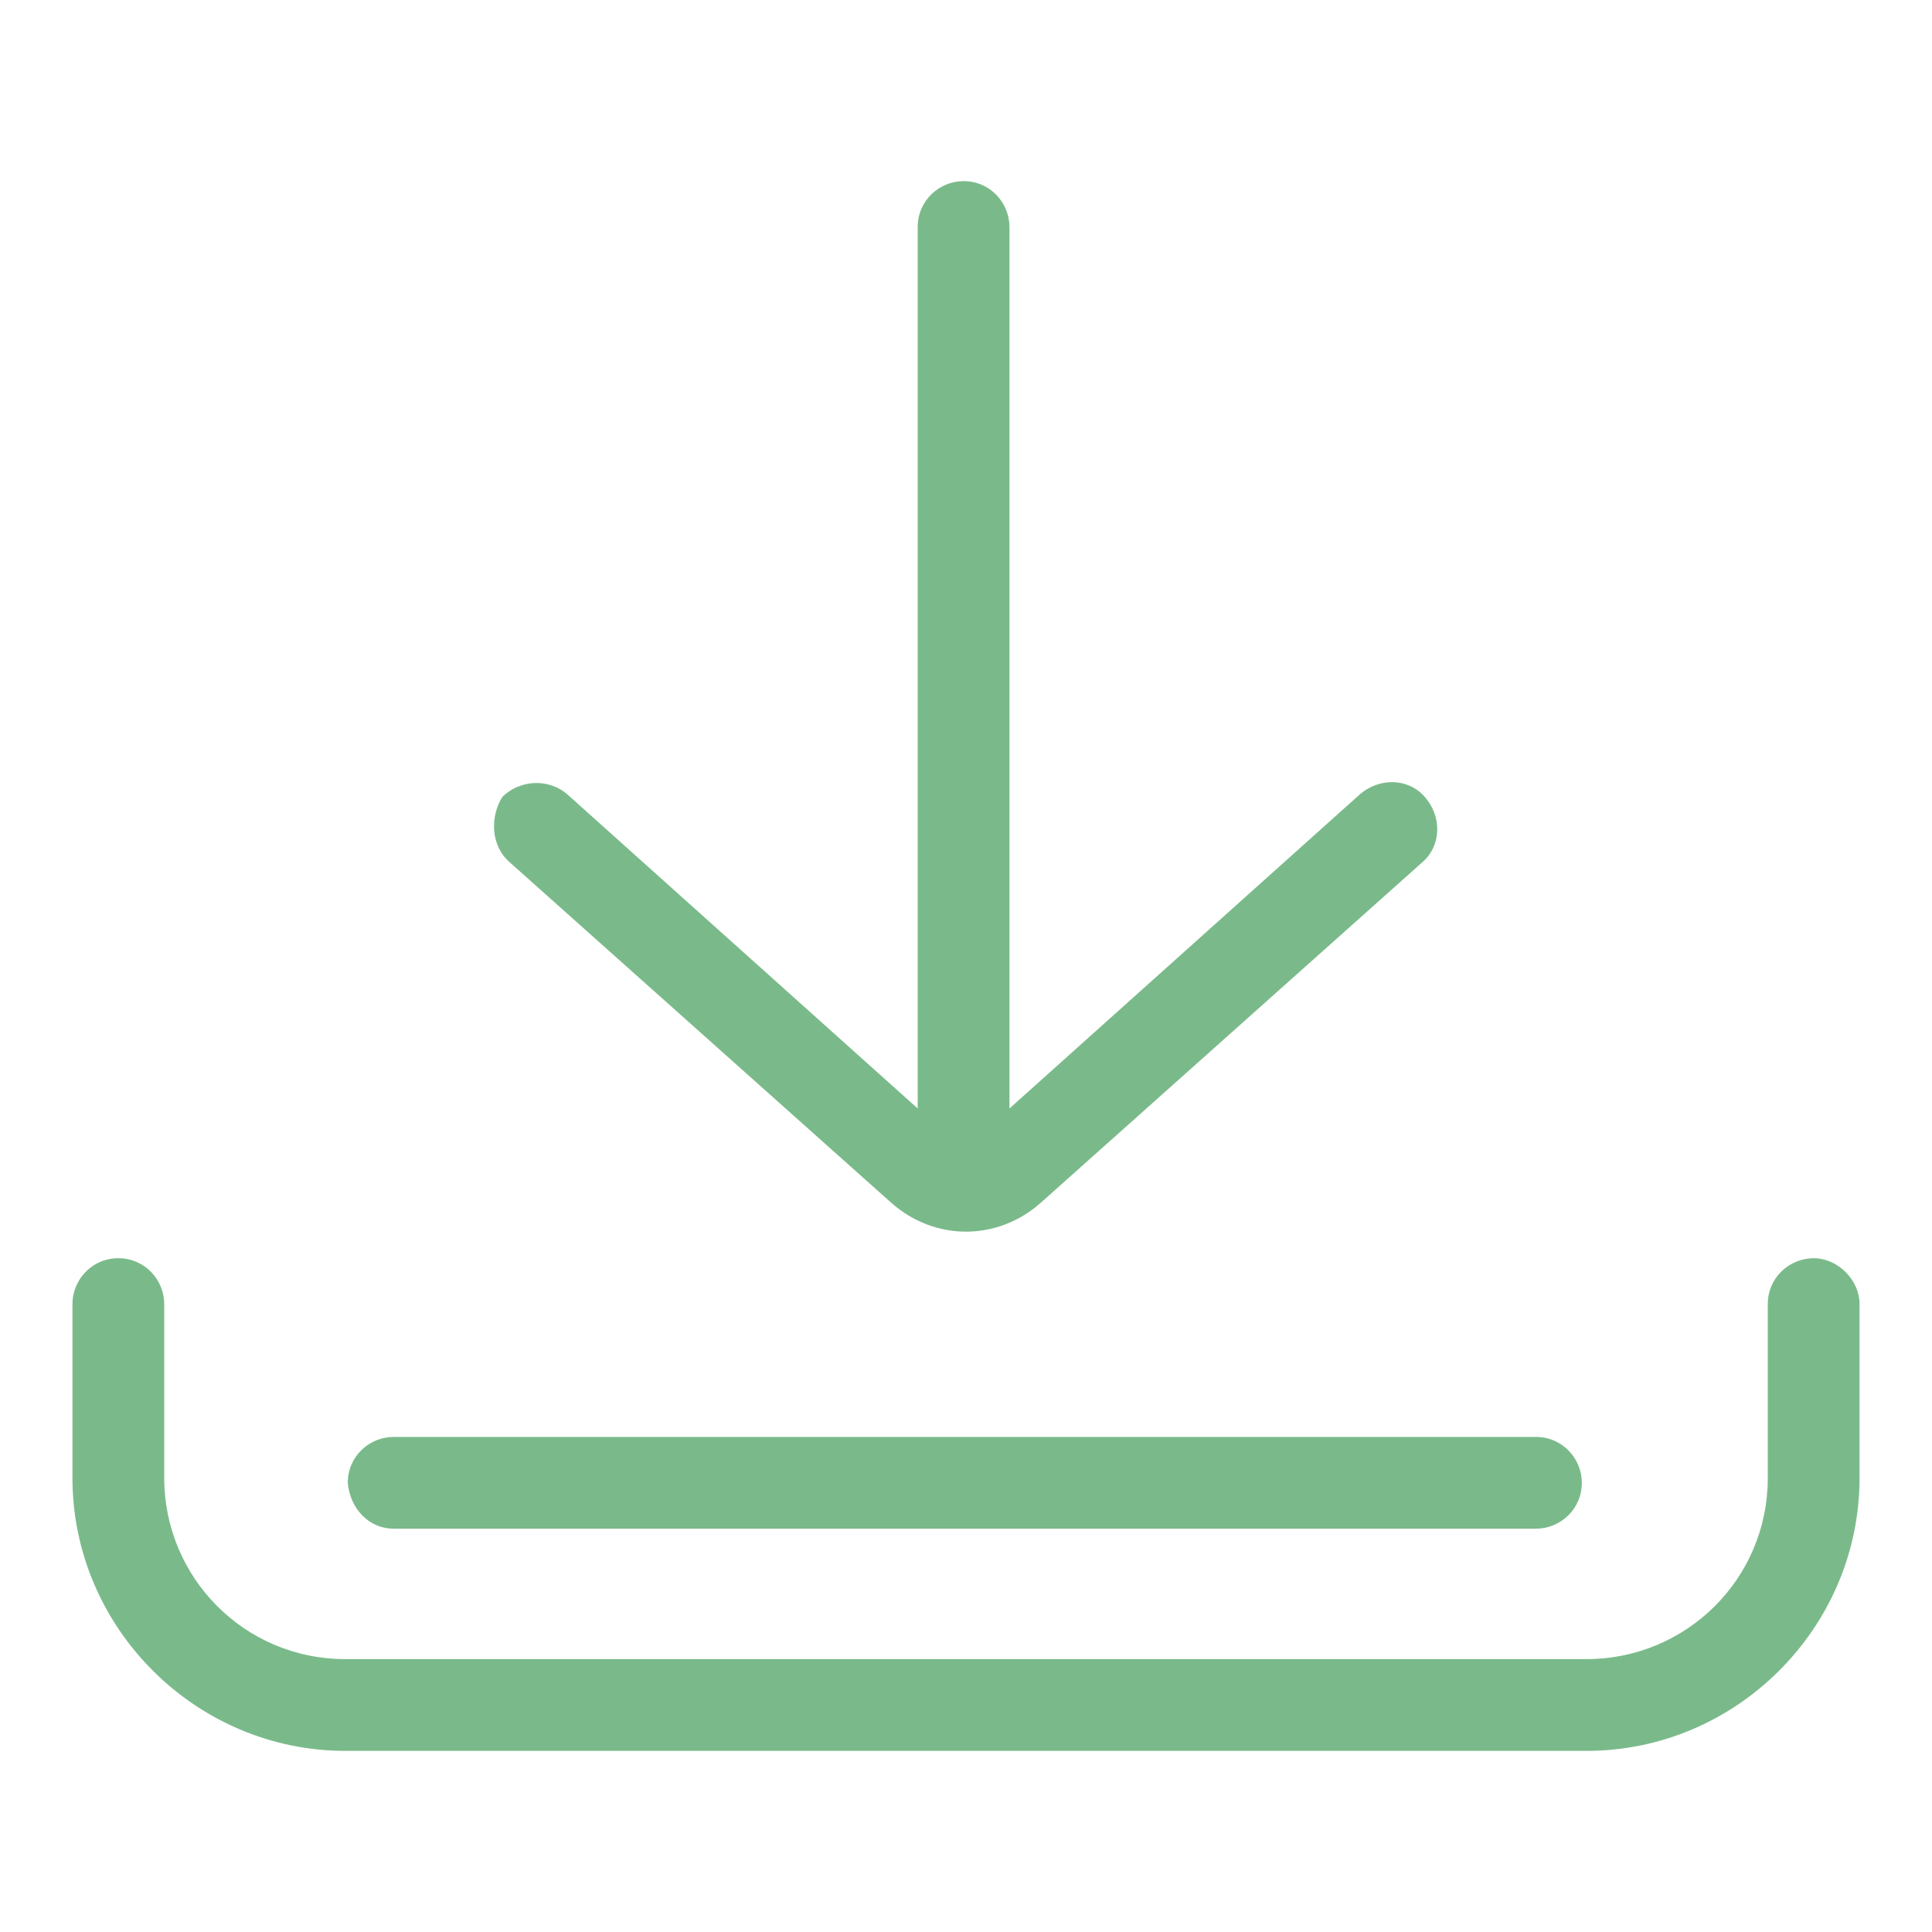
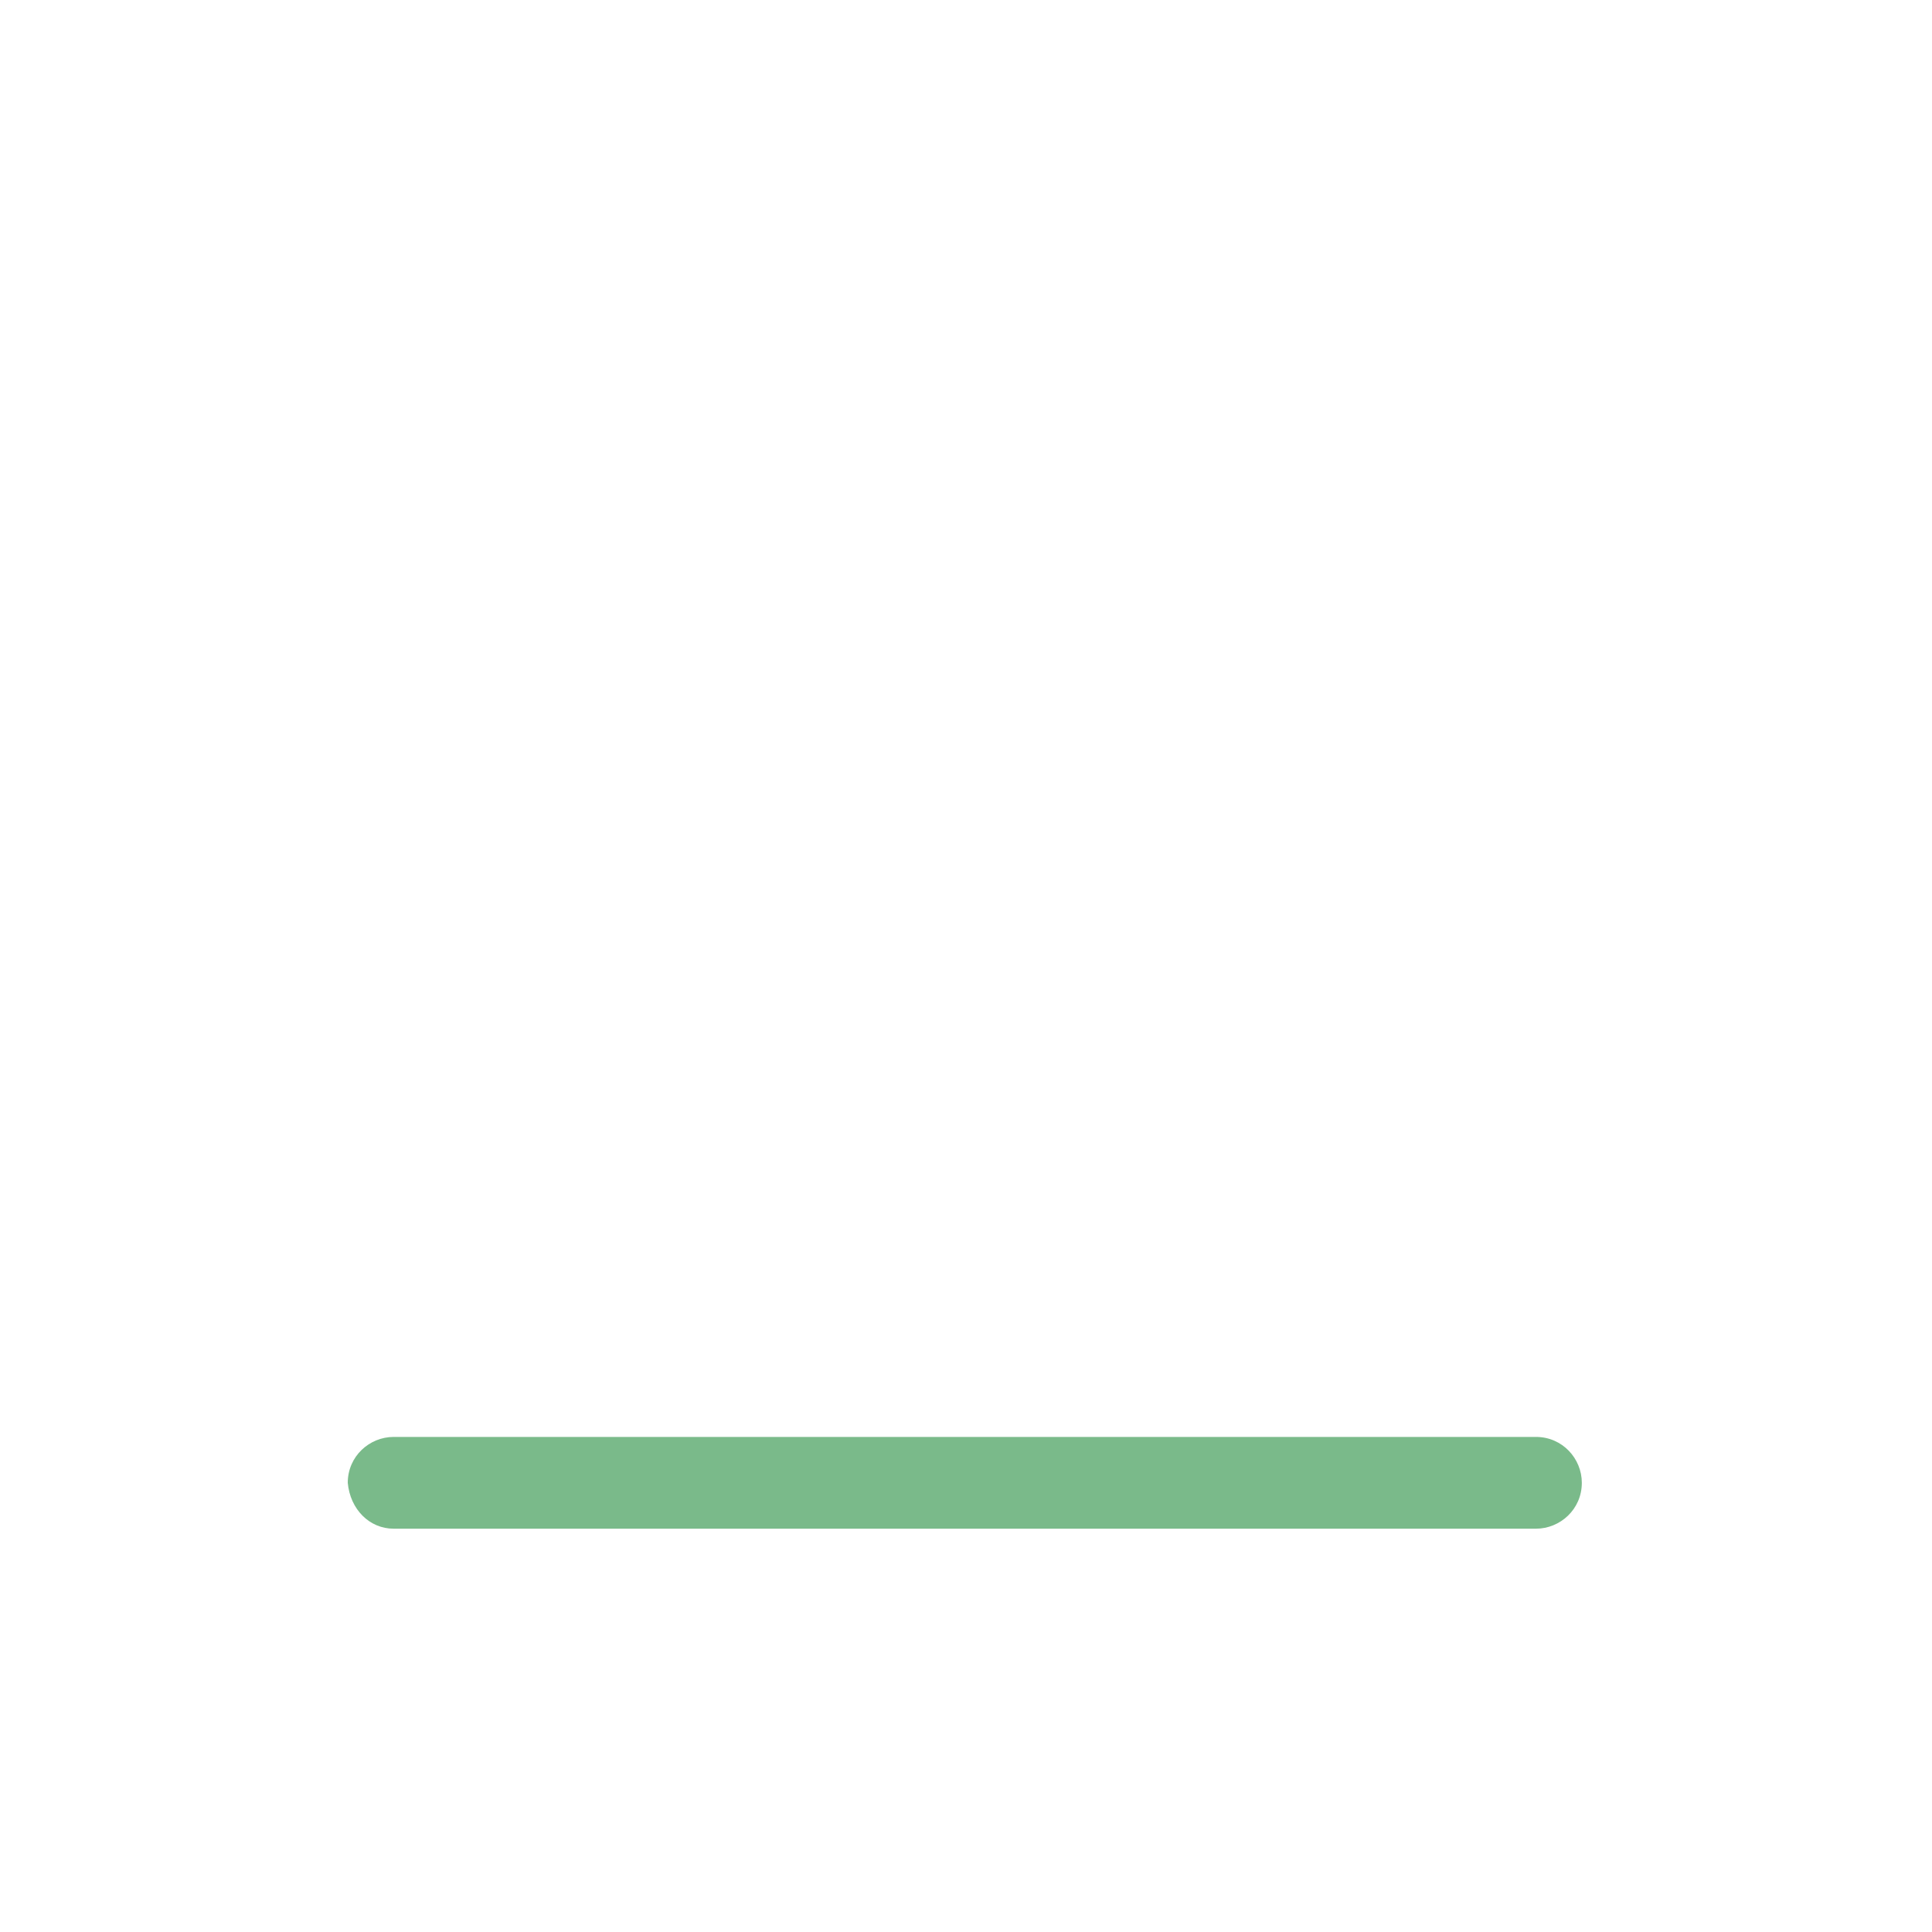
<svg xmlns="http://www.w3.org/2000/svg" version="1.1" id="Layer_1" x="0px" y="0px" width="80px" height="80px" viewBox="0 0 80 80" style="enable-background:new 0 0 80 80;" xml:space="preserve">
  <style type="text/css">
	.st0{fill:#7ABA8A;}
</style>
  <g>
-     <path class="st0" d="M75.1,52.1c-1,0-1.9,0.8-1.9,1.9v7.2c0,4.2-3.4,7.5-7.5,7.5H14.3c-4.2,0-7.5-3.4-7.5-7.5V54   c0-1-0.8-1.9-1.9-1.9S3,53,3,54v7.2c0,6.2,5.1,11.3,11.3,11.3h51.4c6.2,0,11.3-5.1,11.3-11.3V54C77,53,76.1,52.1,75.1,52.1z" />
    <path class="st0" d="M16.3,63.3h47.3c1,0,1.9-0.8,1.9-1.9c0-1-0.8-1.9-1.9-1.9H16.3c-1,0-1.9,0.8-1.9,1.9   C14.5,62.5,15.3,63.3,16.3,63.3z" />
-     <path class="st0" d="M21.1,35.7l15.8,14.1c0.9,0.8,2,1.2,3.1,1.2c1.1,0,2.2-0.4,3.1-1.2l15.8-14.1c0.8-0.7,0.8-1.9,0.1-2.7   c-0.7-0.8-1.9-0.8-2.7-0.1l-14.5,13V9.4c0-1-0.8-1.9-1.9-1.9c-1,0-1.9,0.8-1.9,1.9v36.5l-14.5-13c-0.8-0.7-2-0.6-2.7,0.1   C20.3,33.8,20.3,35,21.1,35.7z" />
  </g>
</svg>